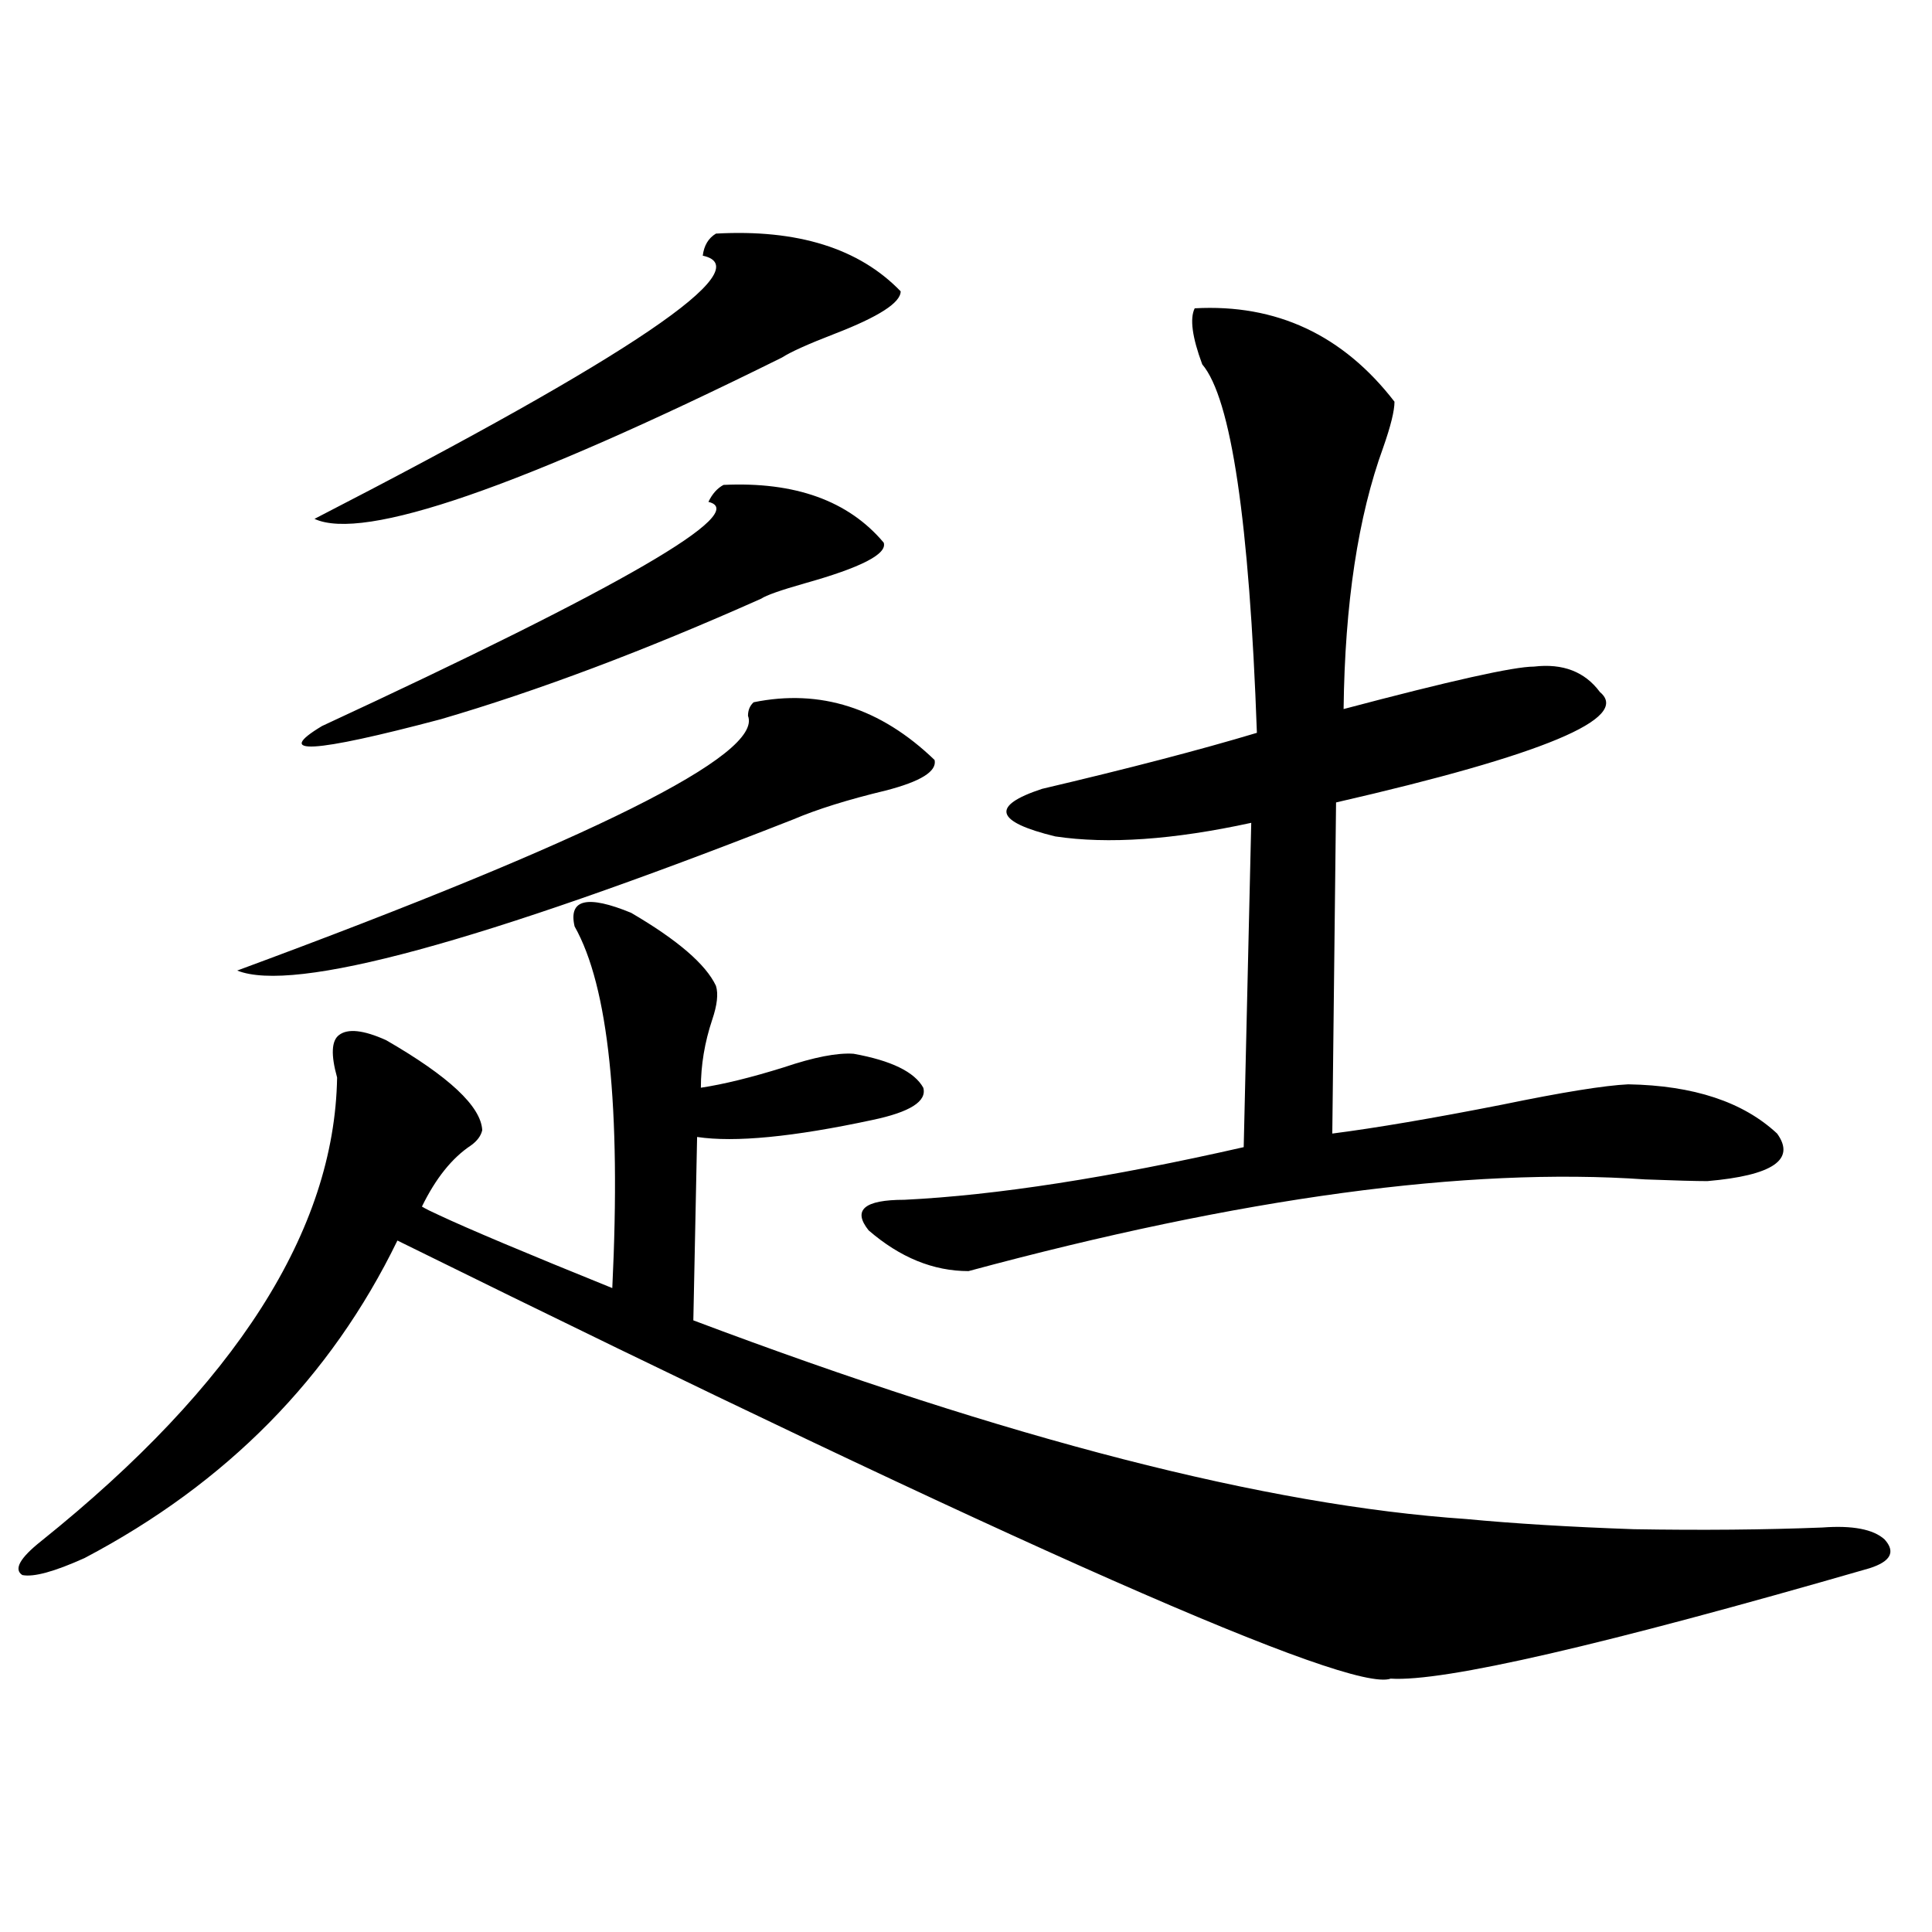
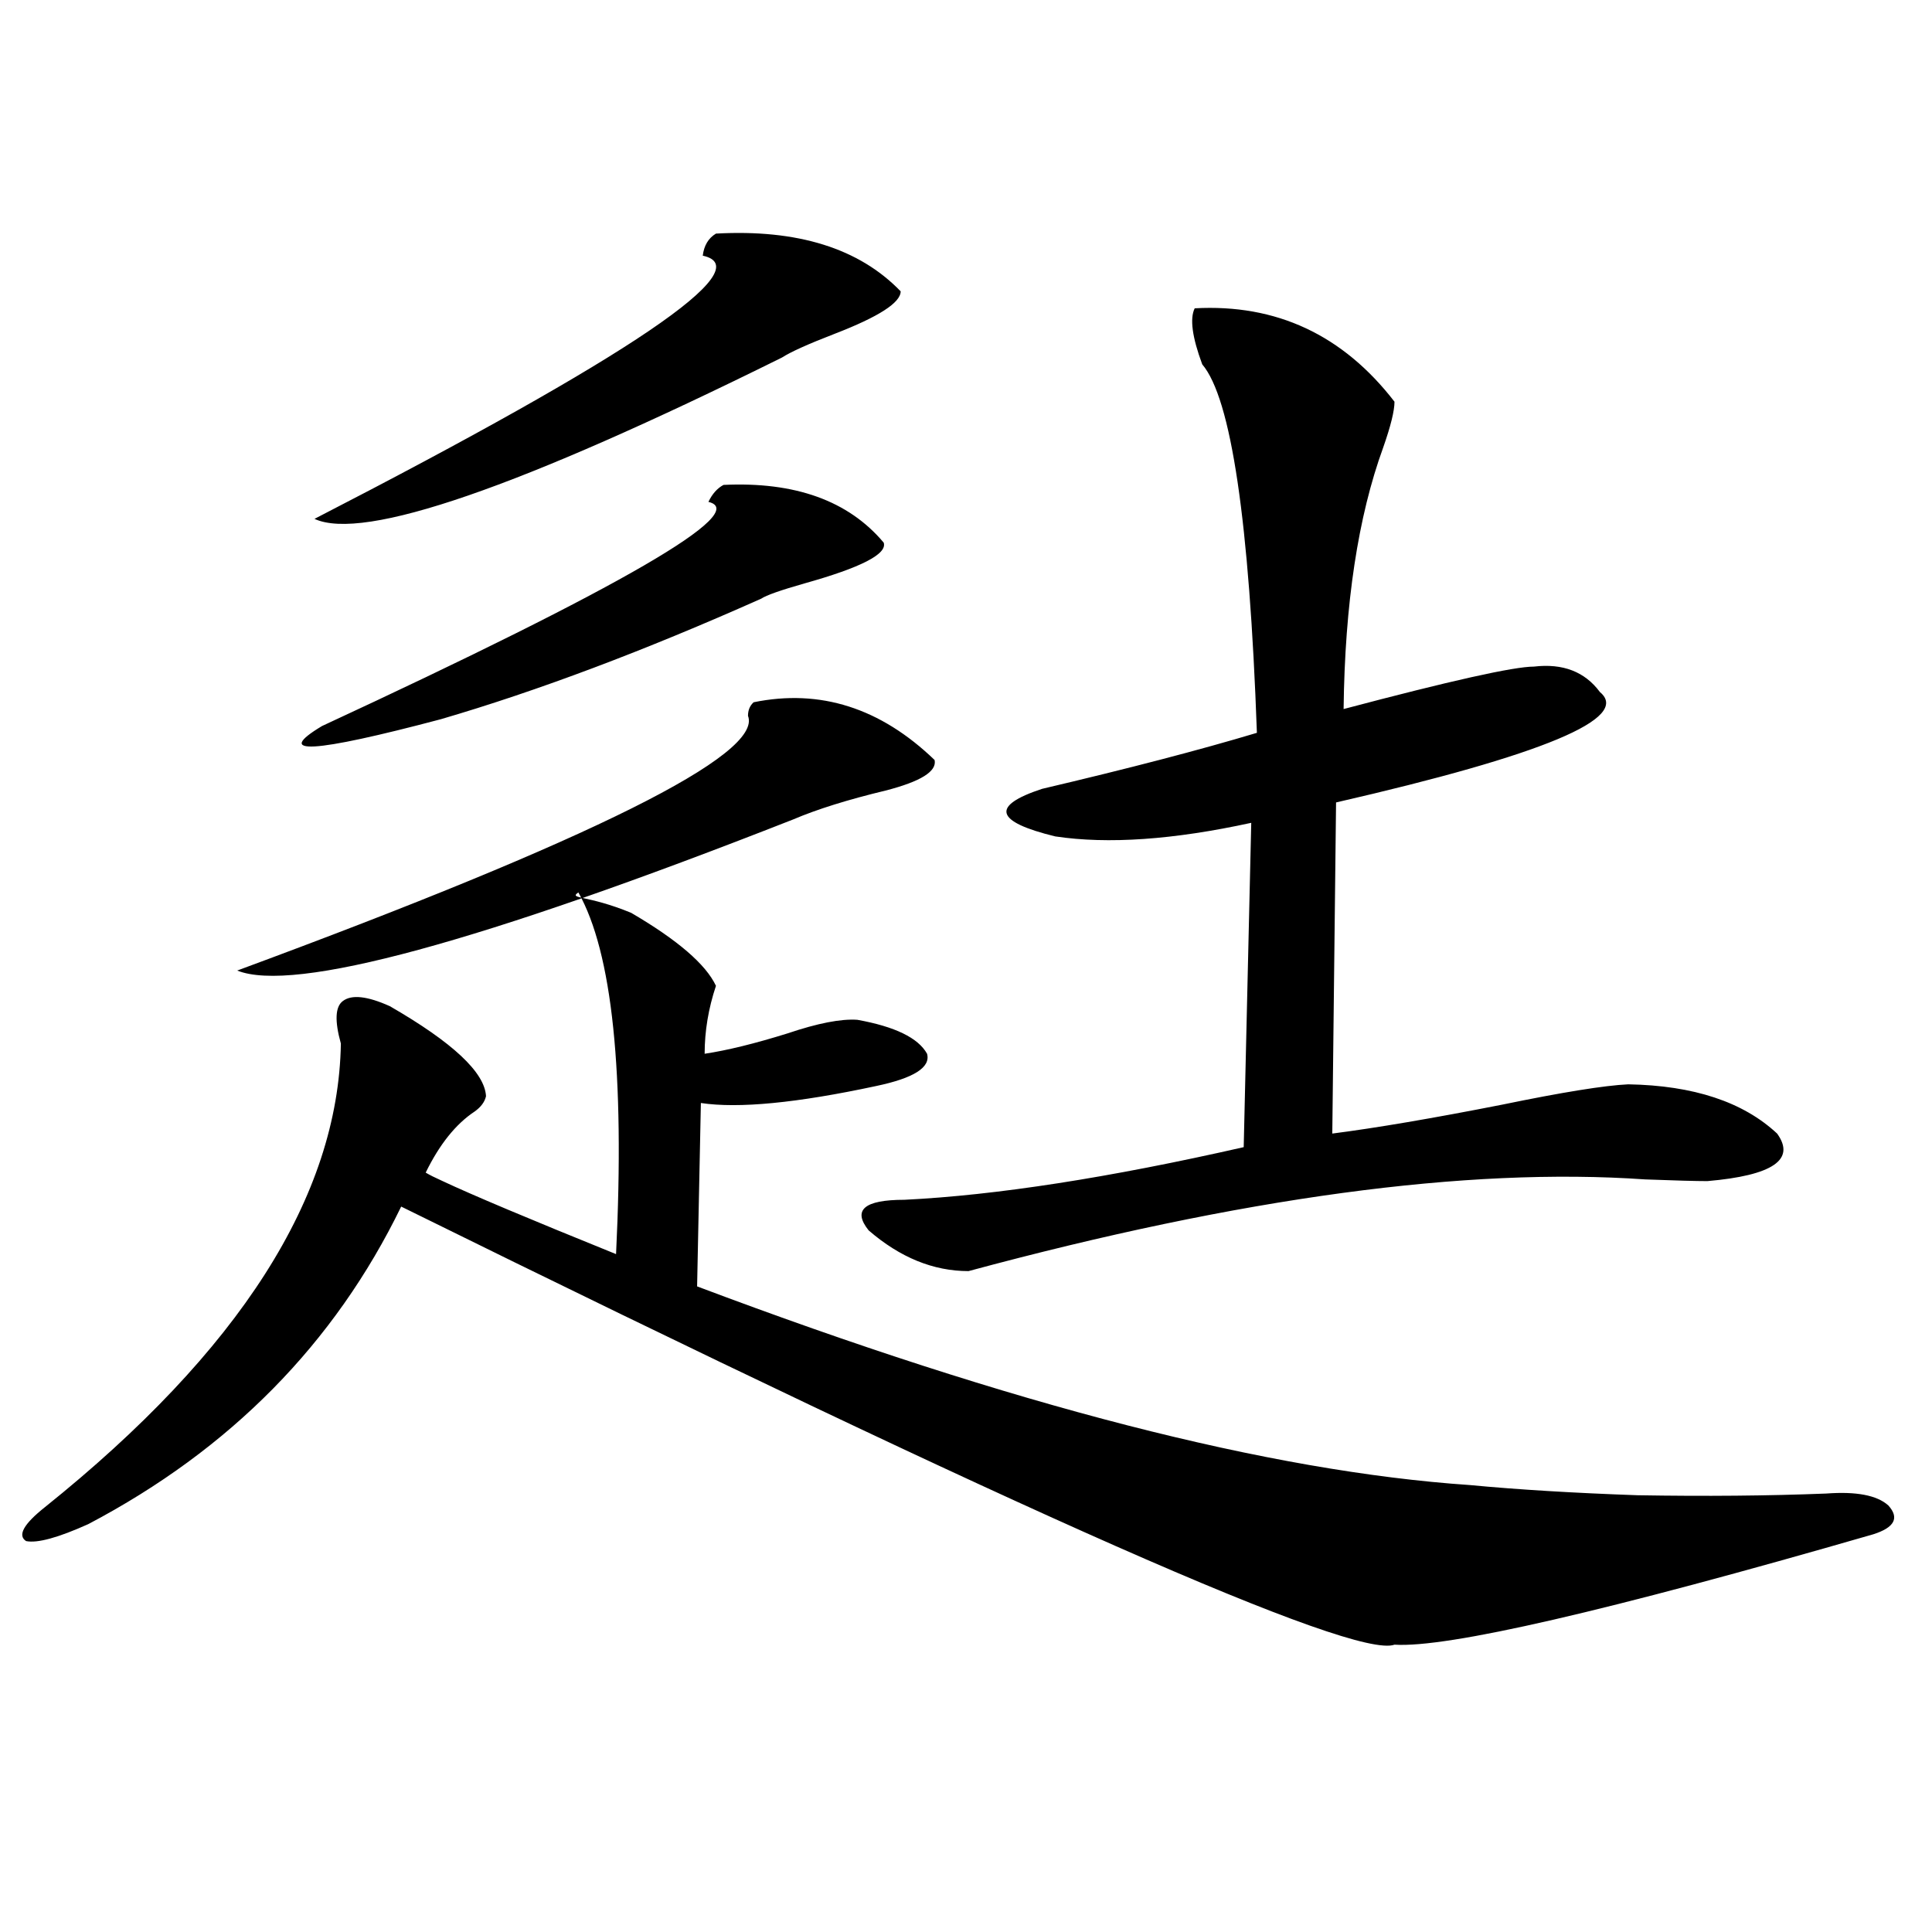
<svg xmlns="http://www.w3.org/2000/svg" version="1.1" id="图层_1" x="0px" y="0px" width="1000px" height="1000px" viewBox="0 0 1000 1000" enable-background="new 0 0 1000 1000" xml:space="preserve">
-   <path d="M326.675,472.473c24.055,14.063,38.688,26.669,43.901,37.793c1.296,4.106,0.641,9.97-1.951,17.578  c-3.902,11.728-5.854,23.442-5.854,35.156c11.707-1.758,26.006-5.273,42.926-10.547c15.609-5.273,27.637-7.608,36.097-7.031  c19.512,3.516,31.539,9.38,36.097,17.578c1.951,7.031-6.829,12.606-26.341,16.699c-40.975,8.789-71.218,11.728-90.729,8.789  l-1.951,94.922c163.243,61.523,296.578,95.801,399.99,102.832c24.71,2.349,53.657,4.106,86.827,5.273  c35.121,0.591,67.636,0.302,97.559-0.879c15.609-1.167,26.341,0.879,32.194,6.152c5.854,6.454,3.247,11.426-7.805,14.941  c-137.893,39.839-220.482,58.887-247.799,57.129c-20.822,7.608-192.19-67.964-514.134-226.758  c-34.48,70.903-88.458,125.684-161.947,164.355c-15.609,7.031-26.341,9.97-32.194,8.789c-4.558-2.925-1.311-8.789,9.756-17.578  c100.806-80.859,151.856-160.84,153.167-239.941c-3.262-11.714-2.927-19.034,0.976-21.973c4.543-3.516,12.683-2.637,24.39,2.637  c32.515,18.759,49.1,34.277,49.755,46.582c-0.655,2.938-2.606,5.575-5.854,7.91c-9.756,6.454-18.216,17.001-25.365,31.641  c1.951,1.181,4.878,2.637,8.78,4.395c14.954,7.031,44.877,19.638,89.754,37.793c4.543-93.741-1.951-156.144-19.512-187.207  C294.146,465.441,303.901,463.106,326.675,472.473z M390.088,363.488c34.466-7.031,65.685,2.938,93.656,29.883  c1.296,5.864-7.164,11.138-25.365,15.82c-19.512,4.696-35.456,9.668-47.804,14.941c-162.603,63.872-258.53,89.95-287.798,78.223  c184.051-67.964,272.188-111.909,264.384-131.836C387.161,367.595,388.137,365.246,390.088,363.488z M374.479,250.988  c37.072-1.758,64.709,8.212,82.925,29.883c1.951,5.864-11.707,12.896-40.975,21.094c-12.362,3.516-19.847,6.152-22.438,7.91  c-60.486,26.958-115.774,47.763-165.85,62.402c-66.34,17.578-86.827,18.759-61.462,3.516  c155.438-72.07,222.099-110.742,199.995-116.016C368.625,255.685,371.217,252.746,374.479,250.988z M370.576,120.91  c42.271-2.335,74.145,7.622,95.607,29.883c0,5.864-11.387,13.184-34.146,21.973c-13.658,5.273-22.773,9.38-27.316,12.305  c-135.941,67.388-216.58,95.224-241.945,83.496c163.898-84.375,230.879-129.776,200.971-136.23  C364.388,127.063,366.674,123.259,370.576,120.91z M618.375,159.582c42.271-2.335,76.736,13.774,103.412,48.34  c0,4.696-1.951,12.606-5.854,23.73c-13.018,35.747-19.847,80.859-20.487,135.352c55.273-14.64,88.123-21.973,98.534-21.973  c14.954-1.758,26.341,2.637,34.146,13.184c16.25,13.485-29.268,32.52-136.582,57.129l-1.951,171.387  c22.759-2.925,52.026-7.91,87.803-14.941c31.219-6.44,53.002-9.956,65.364-10.547c33.811,0.591,59.511,9.091,77.071,25.488  c9.756,13.485-2.286,21.685-36.097,24.609c-5.854,0-16.585-0.288-32.194-0.879c-92.36-6.44-209.11,9.38-350.235,47.461  c-18.216,0-35.456-7.031-51.706-21.094c-8.46-10.547-2.286-15.82,18.536-15.82c47.469-2.335,106.004-11.426,175.605-27.246  l3.902-167.871c-40.334,8.789-74.145,11.138-101.461,7.031c-31.219-7.608-33.505-15.82-6.829-24.609  c44.877-10.547,81.949-20.215,111.217-29.004c-3.902-109.562-13.338-173.145-28.292-190.723  C617.064,174.523,615.769,164.855,618.375,159.582z" />
+   <path d="M326.675,472.473c24.055,14.063,38.688,26.669,43.901,37.793c-3.902,11.728-5.854,23.442-5.854,35.156c11.707-1.758,26.006-5.273,42.926-10.547c15.609-5.273,27.637-7.608,36.097-7.031  c19.512,3.516,31.539,9.38,36.097,17.578c1.951,7.031-6.829,12.606-26.341,16.699c-40.975,8.789-71.218,11.728-90.729,8.789  l-1.951,94.922c163.243,61.523,296.578,95.801,399.99,102.832c24.71,2.349,53.657,4.106,86.827,5.273  c35.121,0.591,67.636,0.302,97.559-0.879c15.609-1.167,26.341,0.879,32.194,6.152c5.854,6.454,3.247,11.426-7.805,14.941  c-137.893,39.839-220.482,58.887-247.799,57.129c-20.822,7.608-192.19-67.964-514.134-226.758  c-34.48,70.903-88.458,125.684-161.947,164.355c-15.609,7.031-26.341,9.97-32.194,8.789c-4.558-2.925-1.311-8.789,9.756-17.578  c100.806-80.859,151.856-160.84,153.167-239.941c-3.262-11.714-2.927-19.034,0.976-21.973c4.543-3.516,12.683-2.637,24.39,2.637  c32.515,18.759,49.1,34.277,49.755,46.582c-0.655,2.938-2.606,5.575-5.854,7.91c-9.756,6.454-18.216,17.001-25.365,31.641  c1.951,1.181,4.878,2.637,8.78,4.395c14.954,7.031,44.877,19.638,89.754,37.793c4.543-93.741-1.951-156.144-19.512-187.207  C294.146,465.441,303.901,463.106,326.675,472.473z M390.088,363.488c34.466-7.031,65.685,2.938,93.656,29.883  c1.296,5.864-7.164,11.138-25.365,15.82c-19.512,4.696-35.456,9.668-47.804,14.941c-162.603,63.872-258.53,89.95-287.798,78.223  c184.051-67.964,272.188-111.909,264.384-131.836C387.161,367.595,388.137,365.246,390.088,363.488z M374.479,250.988  c37.072-1.758,64.709,8.212,82.925,29.883c1.951,5.864-11.707,12.896-40.975,21.094c-12.362,3.516-19.847,6.152-22.438,7.91  c-60.486,26.958-115.774,47.763-165.85,62.402c-66.34,17.578-86.827,18.759-61.462,3.516  c155.438-72.07,222.099-110.742,199.995-116.016C368.625,255.685,371.217,252.746,374.479,250.988z M370.576,120.91  c42.271-2.335,74.145,7.622,95.607,29.883c0,5.864-11.387,13.184-34.146,21.973c-13.658,5.273-22.773,9.38-27.316,12.305  c-135.941,67.388-216.58,95.224-241.945,83.496c163.898-84.375,230.879-129.776,200.971-136.23  C364.388,127.063,366.674,123.259,370.576,120.91z M618.375,159.582c42.271-2.335,76.736,13.774,103.412,48.34  c0,4.696-1.951,12.606-5.854,23.73c-13.018,35.747-19.847,80.859-20.487,135.352c55.273-14.64,88.123-21.973,98.534-21.973  c14.954-1.758,26.341,2.637,34.146,13.184c16.25,13.485-29.268,32.52-136.582,57.129l-1.951,171.387  c22.759-2.925,52.026-7.91,87.803-14.941c31.219-6.44,53.002-9.956,65.364-10.547c33.811,0.591,59.511,9.091,77.071,25.488  c9.756,13.485-2.286,21.685-36.097,24.609c-5.854,0-16.585-0.288-32.194-0.879c-92.36-6.44-209.11,9.38-350.235,47.461  c-18.216,0-35.456-7.031-51.706-21.094c-8.46-10.547-2.286-15.82,18.536-15.82c47.469-2.335,106.004-11.426,175.605-27.246  l3.902-167.871c-40.334,8.789-74.145,11.138-101.461,7.031c-31.219-7.608-33.505-15.82-6.829-24.609  c44.877-10.547,81.949-20.215,111.217-29.004c-3.902-109.562-13.338-173.145-28.292-190.723  C617.064,174.523,615.769,164.855,618.375,159.582z" />
</svg>